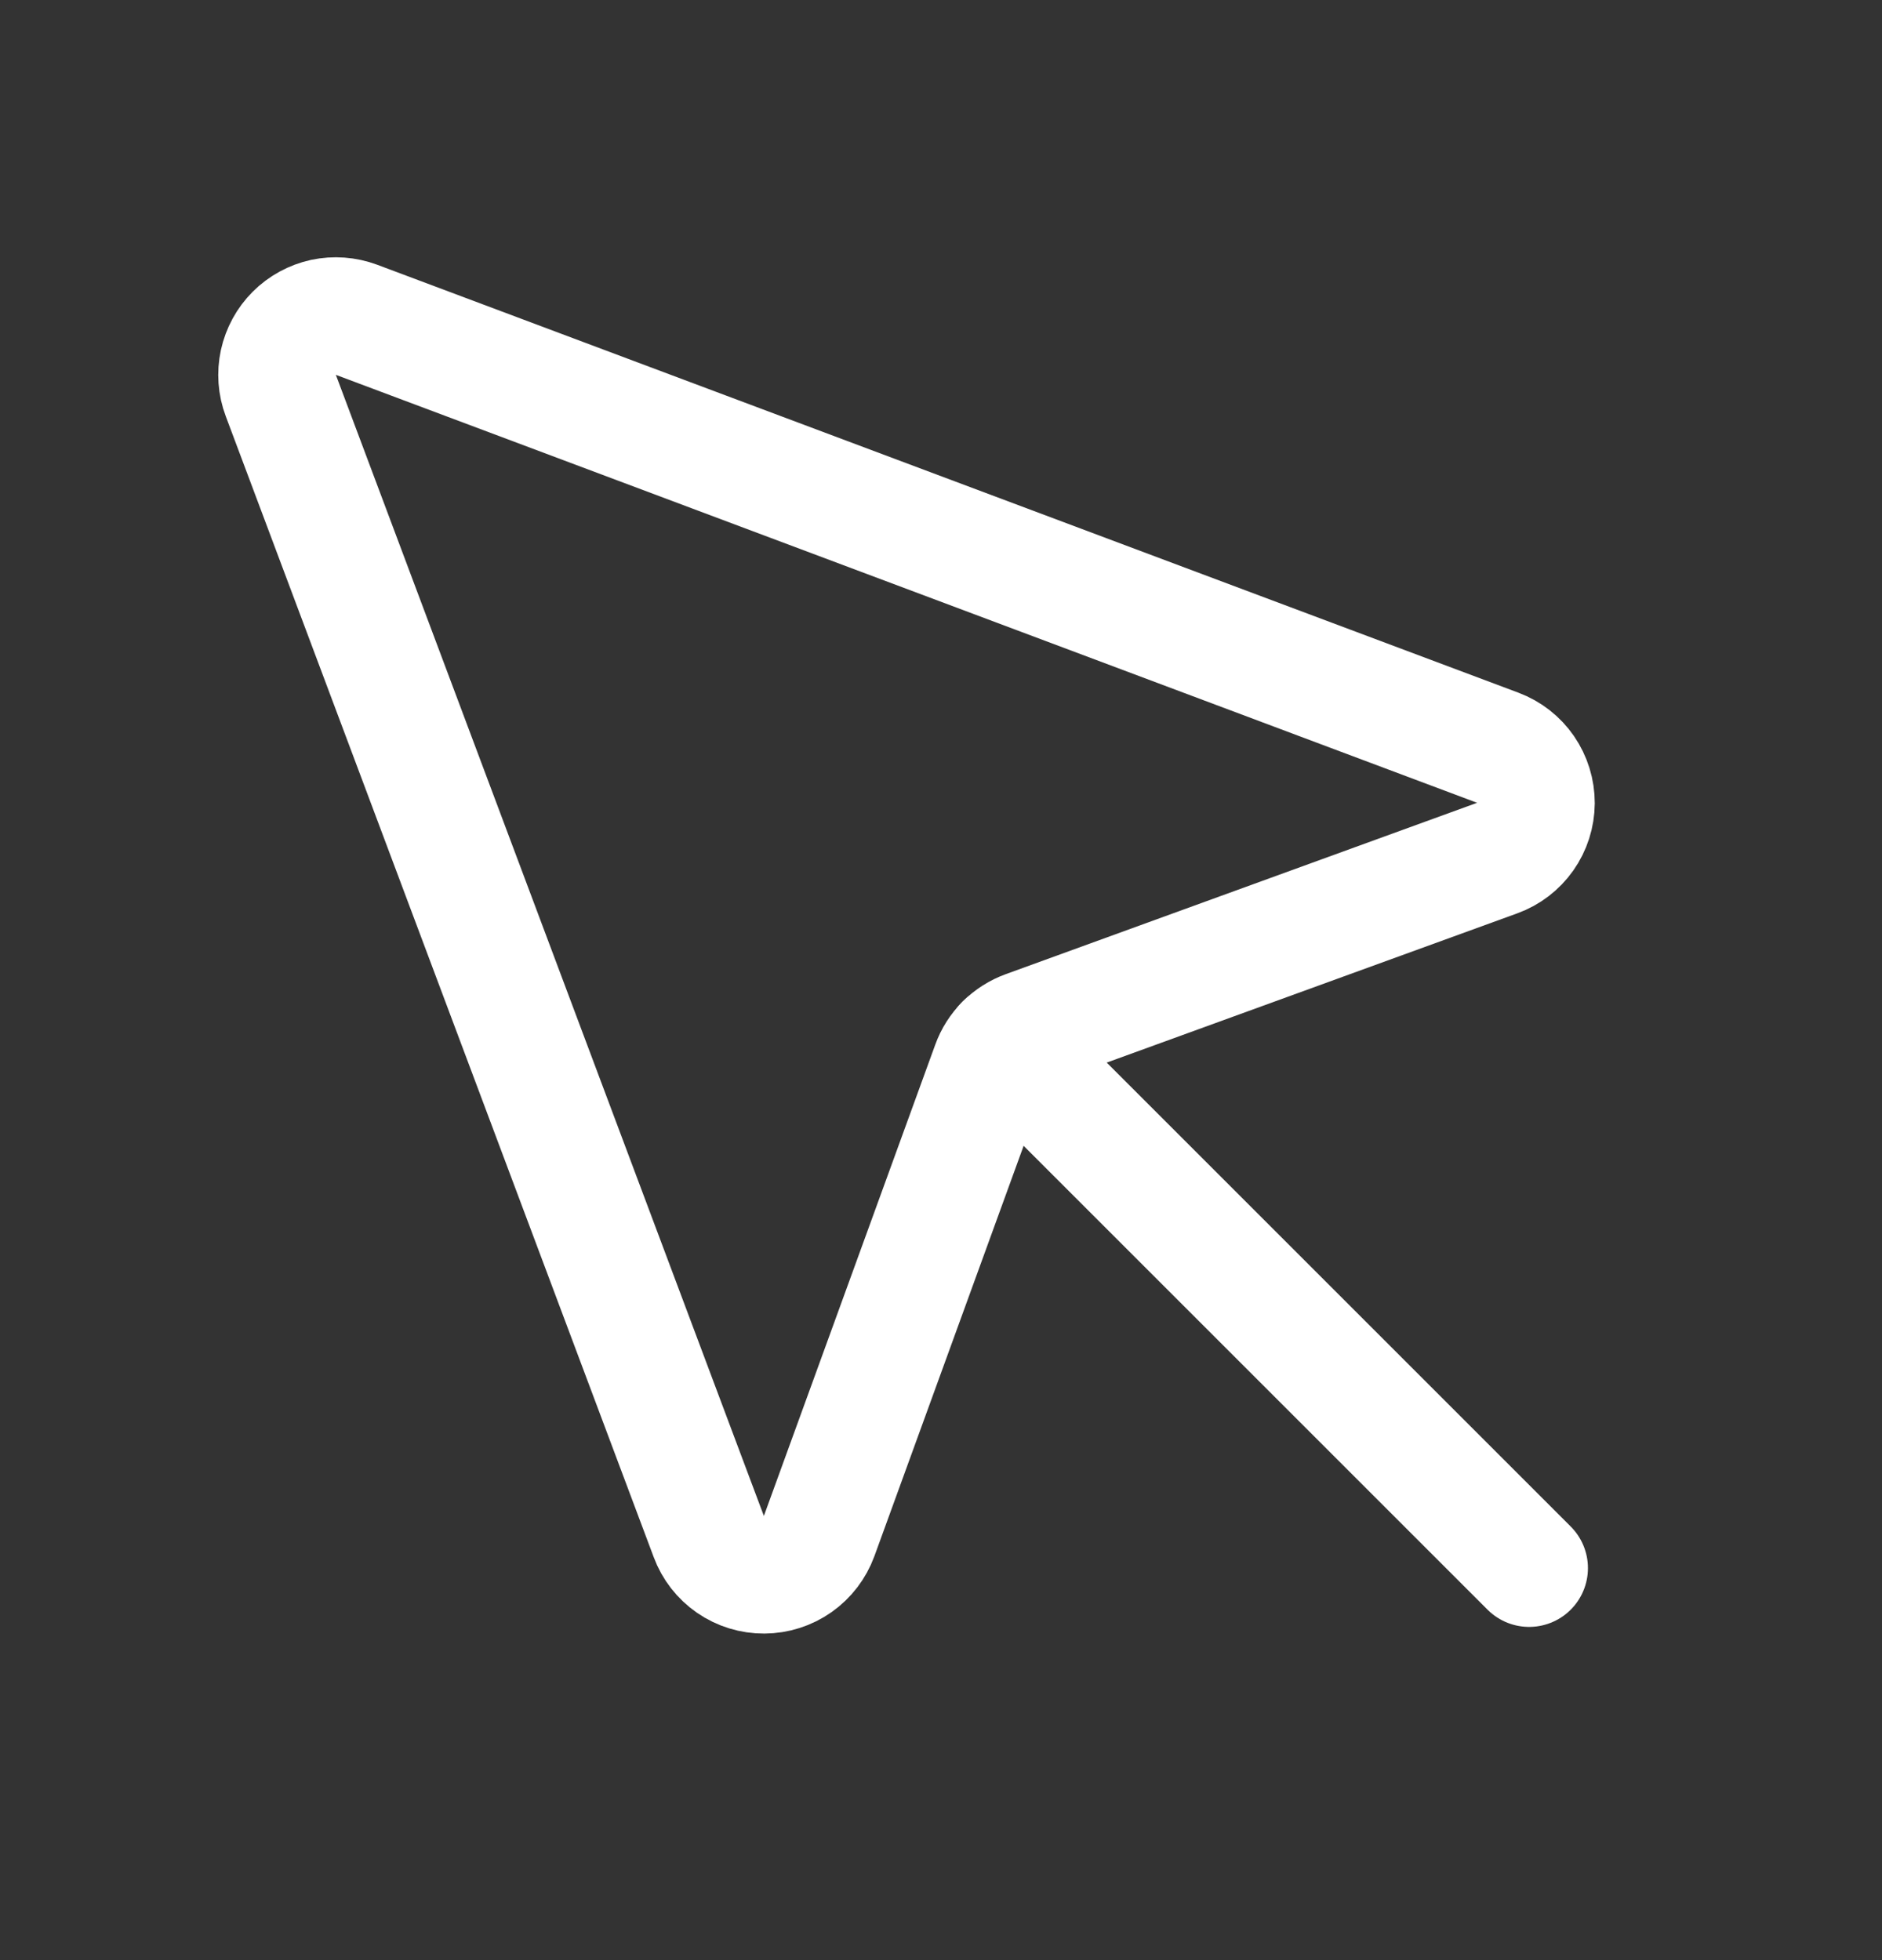
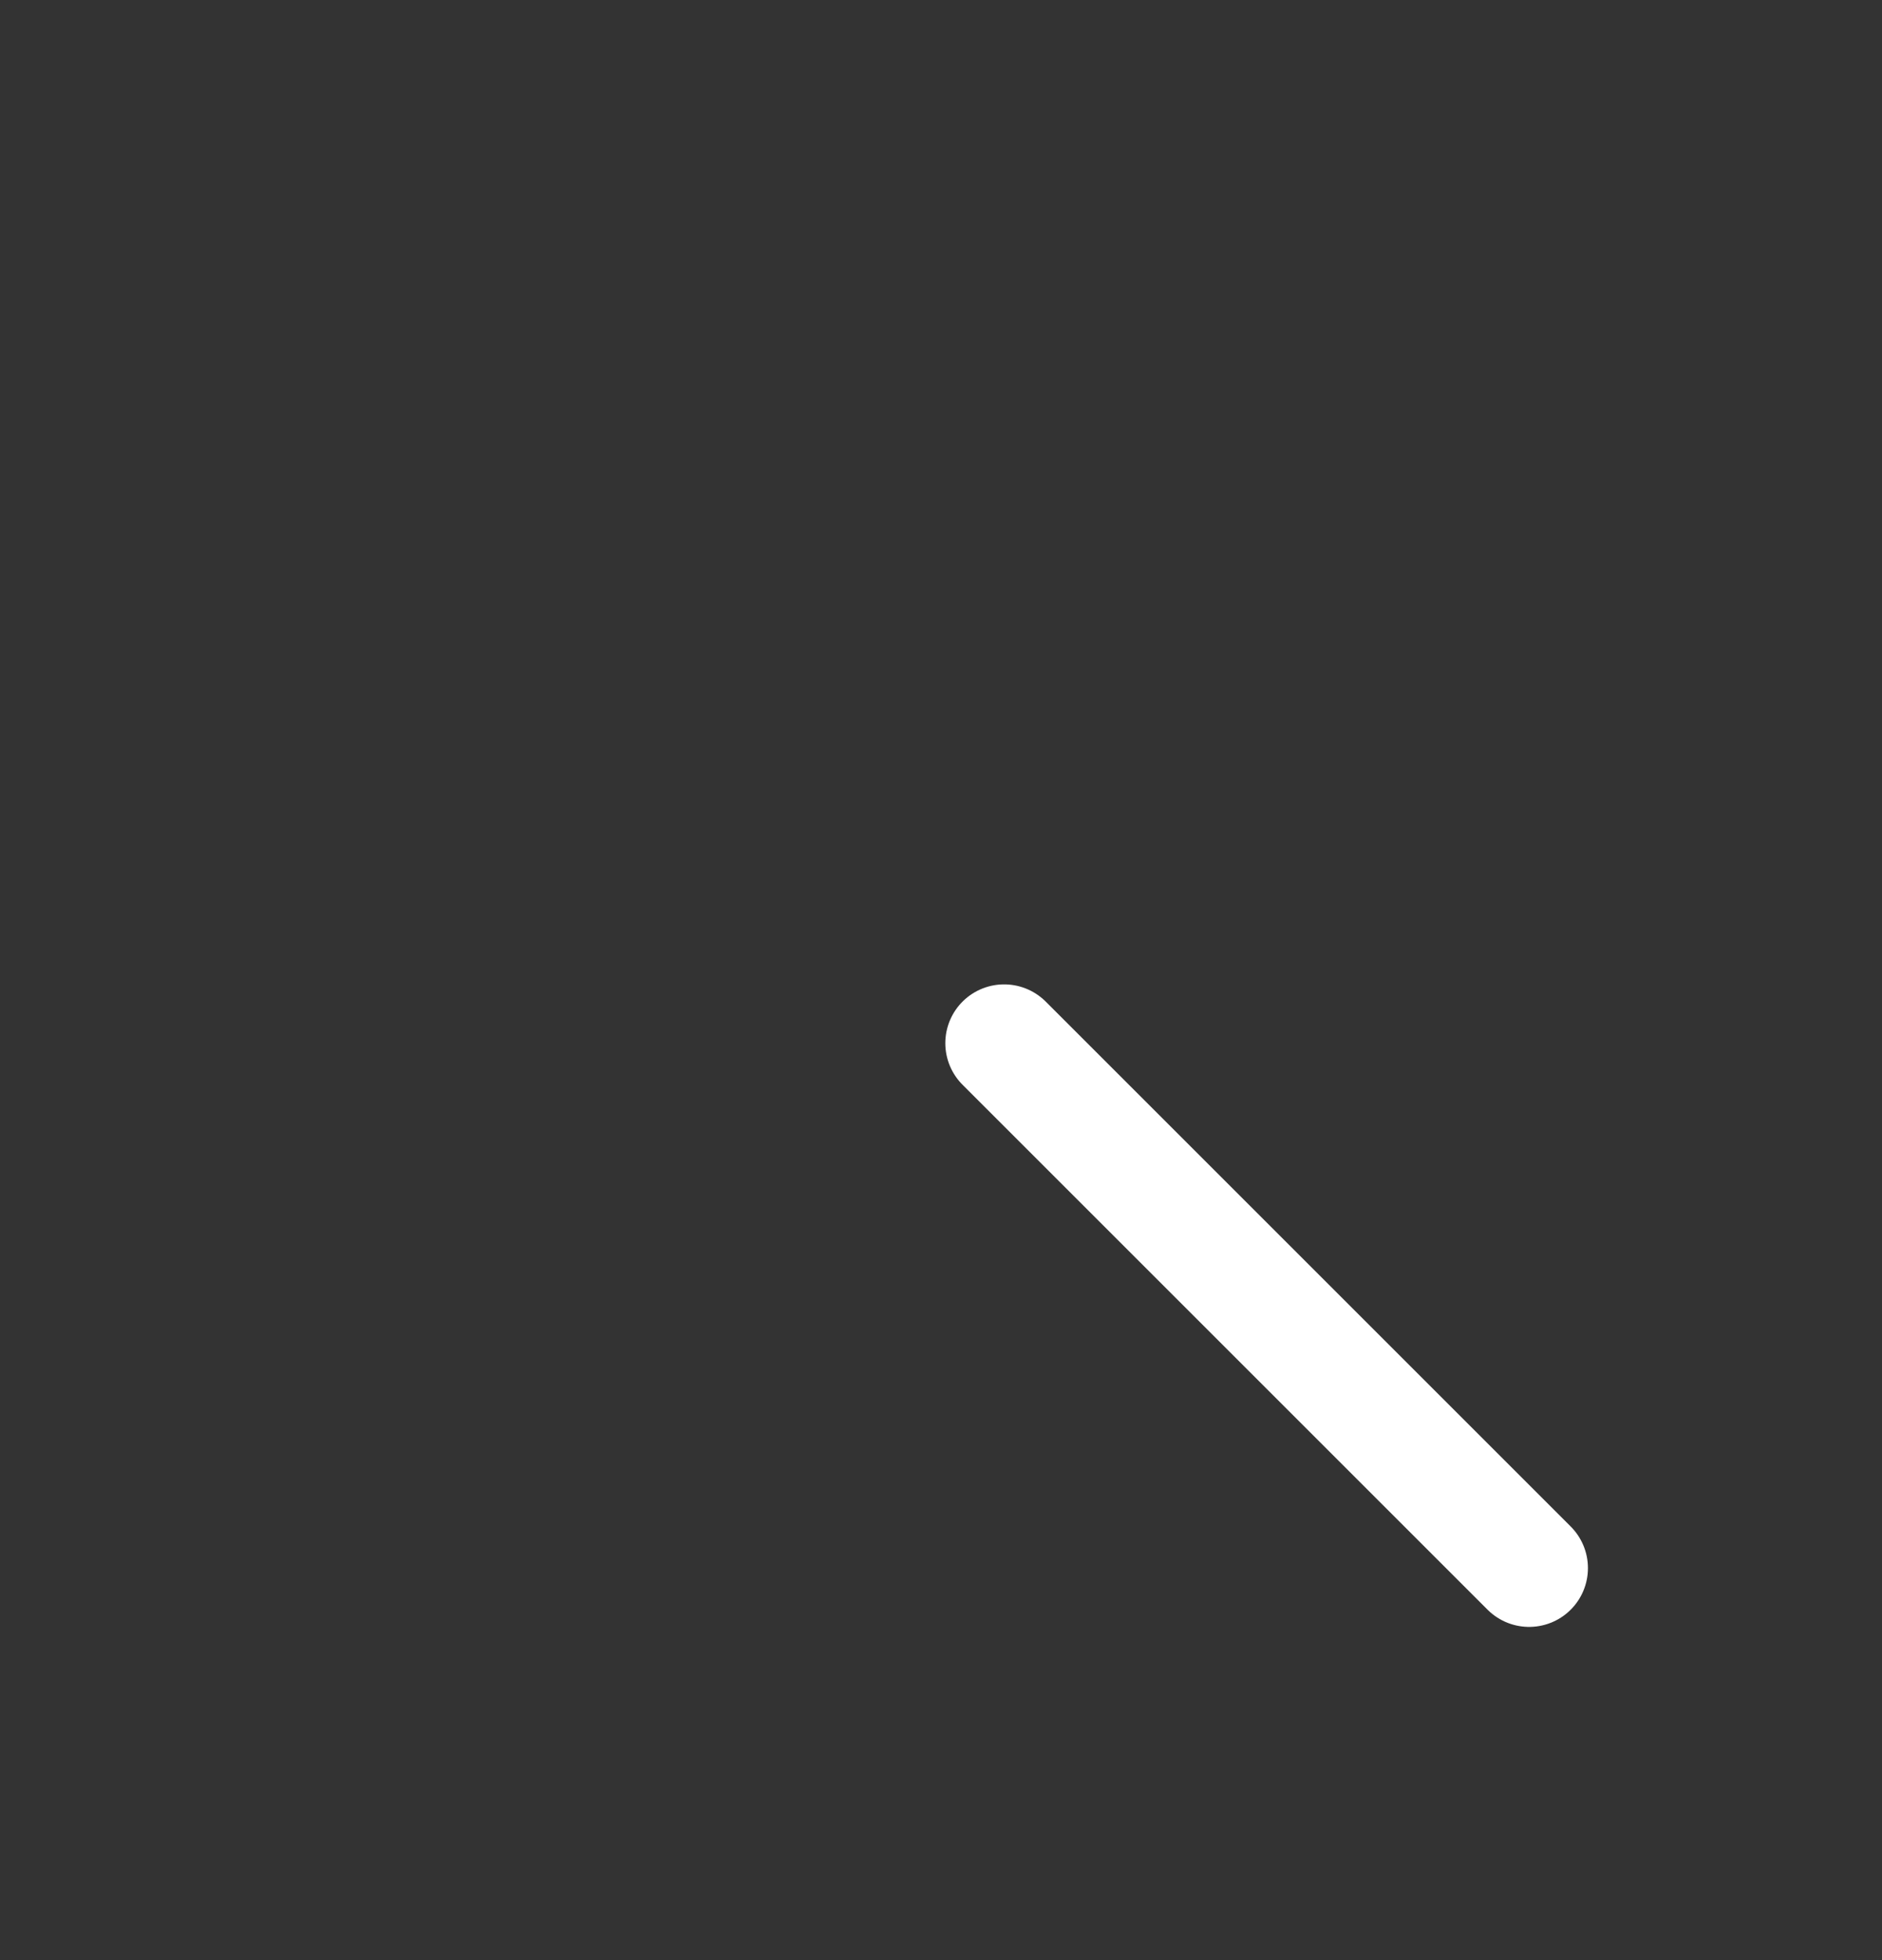
<svg xmlns="http://www.w3.org/2000/svg" width="24" height="25" viewBox="0 0 24 25" fill="none">
  <rect x="0" y="0" width="24" height="25" fill="#333333" stroke="none" />
-   <path d="M3.581 5.045L9.039 19.598C9.092 19.742 9.189 19.866 9.315 19.953C9.441 20.04 9.591 20.086 9.745 20.085C9.898 20.084 10.047 20.037 10.173 19.948C10.298 19.86 10.393 19.735 10.446 19.591L12.632 13.579C12.669 13.476 12.729 13.382 12.806 13.305C12.884 13.227 12.977 13.168 13.081 13.13L19.093 10.944C19.237 10.892 19.362 10.796 19.45 10.671C19.538 10.546 19.586 10.396 19.587 10.243C19.587 10.089 19.541 9.94 19.454 9.813C19.367 9.687 19.244 9.591 19.1 9.537L4.547 4.079C4.412 4.029 4.265 4.018 4.124 4.048C3.984 4.079 3.855 4.149 3.753 4.251C3.651 4.353 3.581 4.482 3.55 4.623C3.52 4.763 3.53 4.91 3.581 5.045Z" stroke="white" stroke-width="1.5" stroke-linecap="round" stroke-linejoin="round" />
  <path d="M12.805 13.305L19.5 20" stroke="white" stroke-width="1.5" stroke-linecap="round" stroke-linejoin="round" />
</svg>